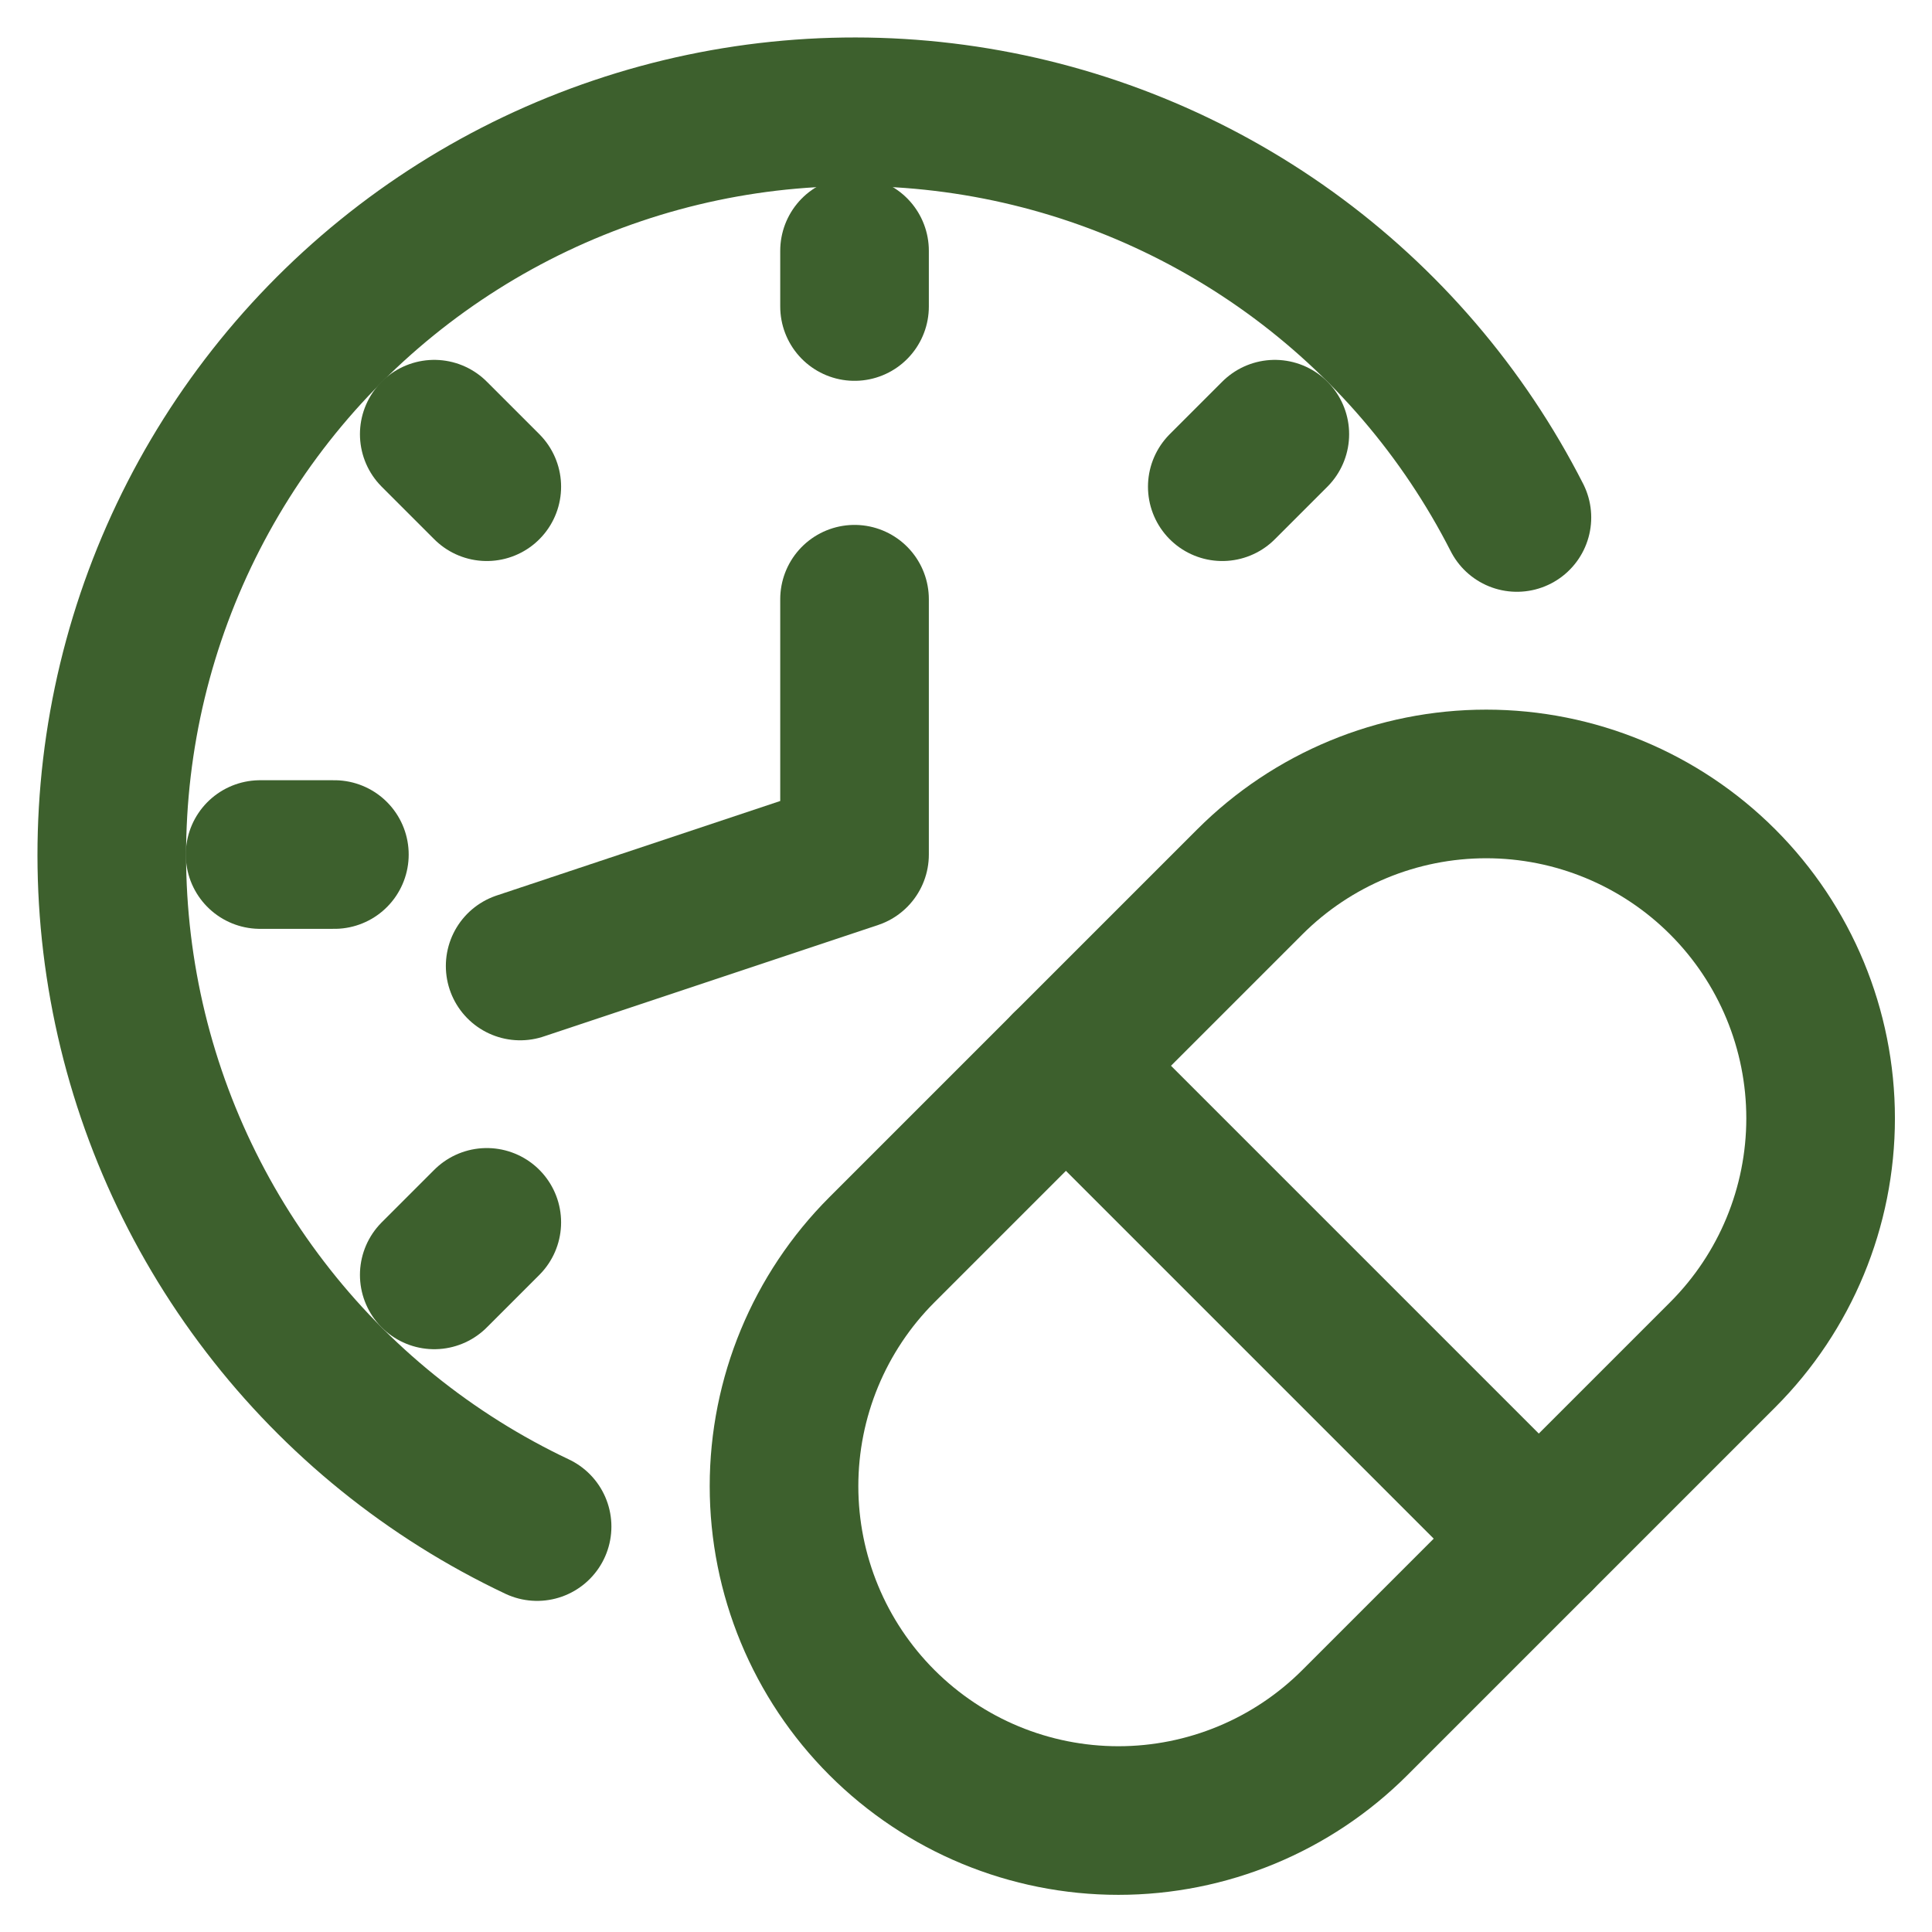
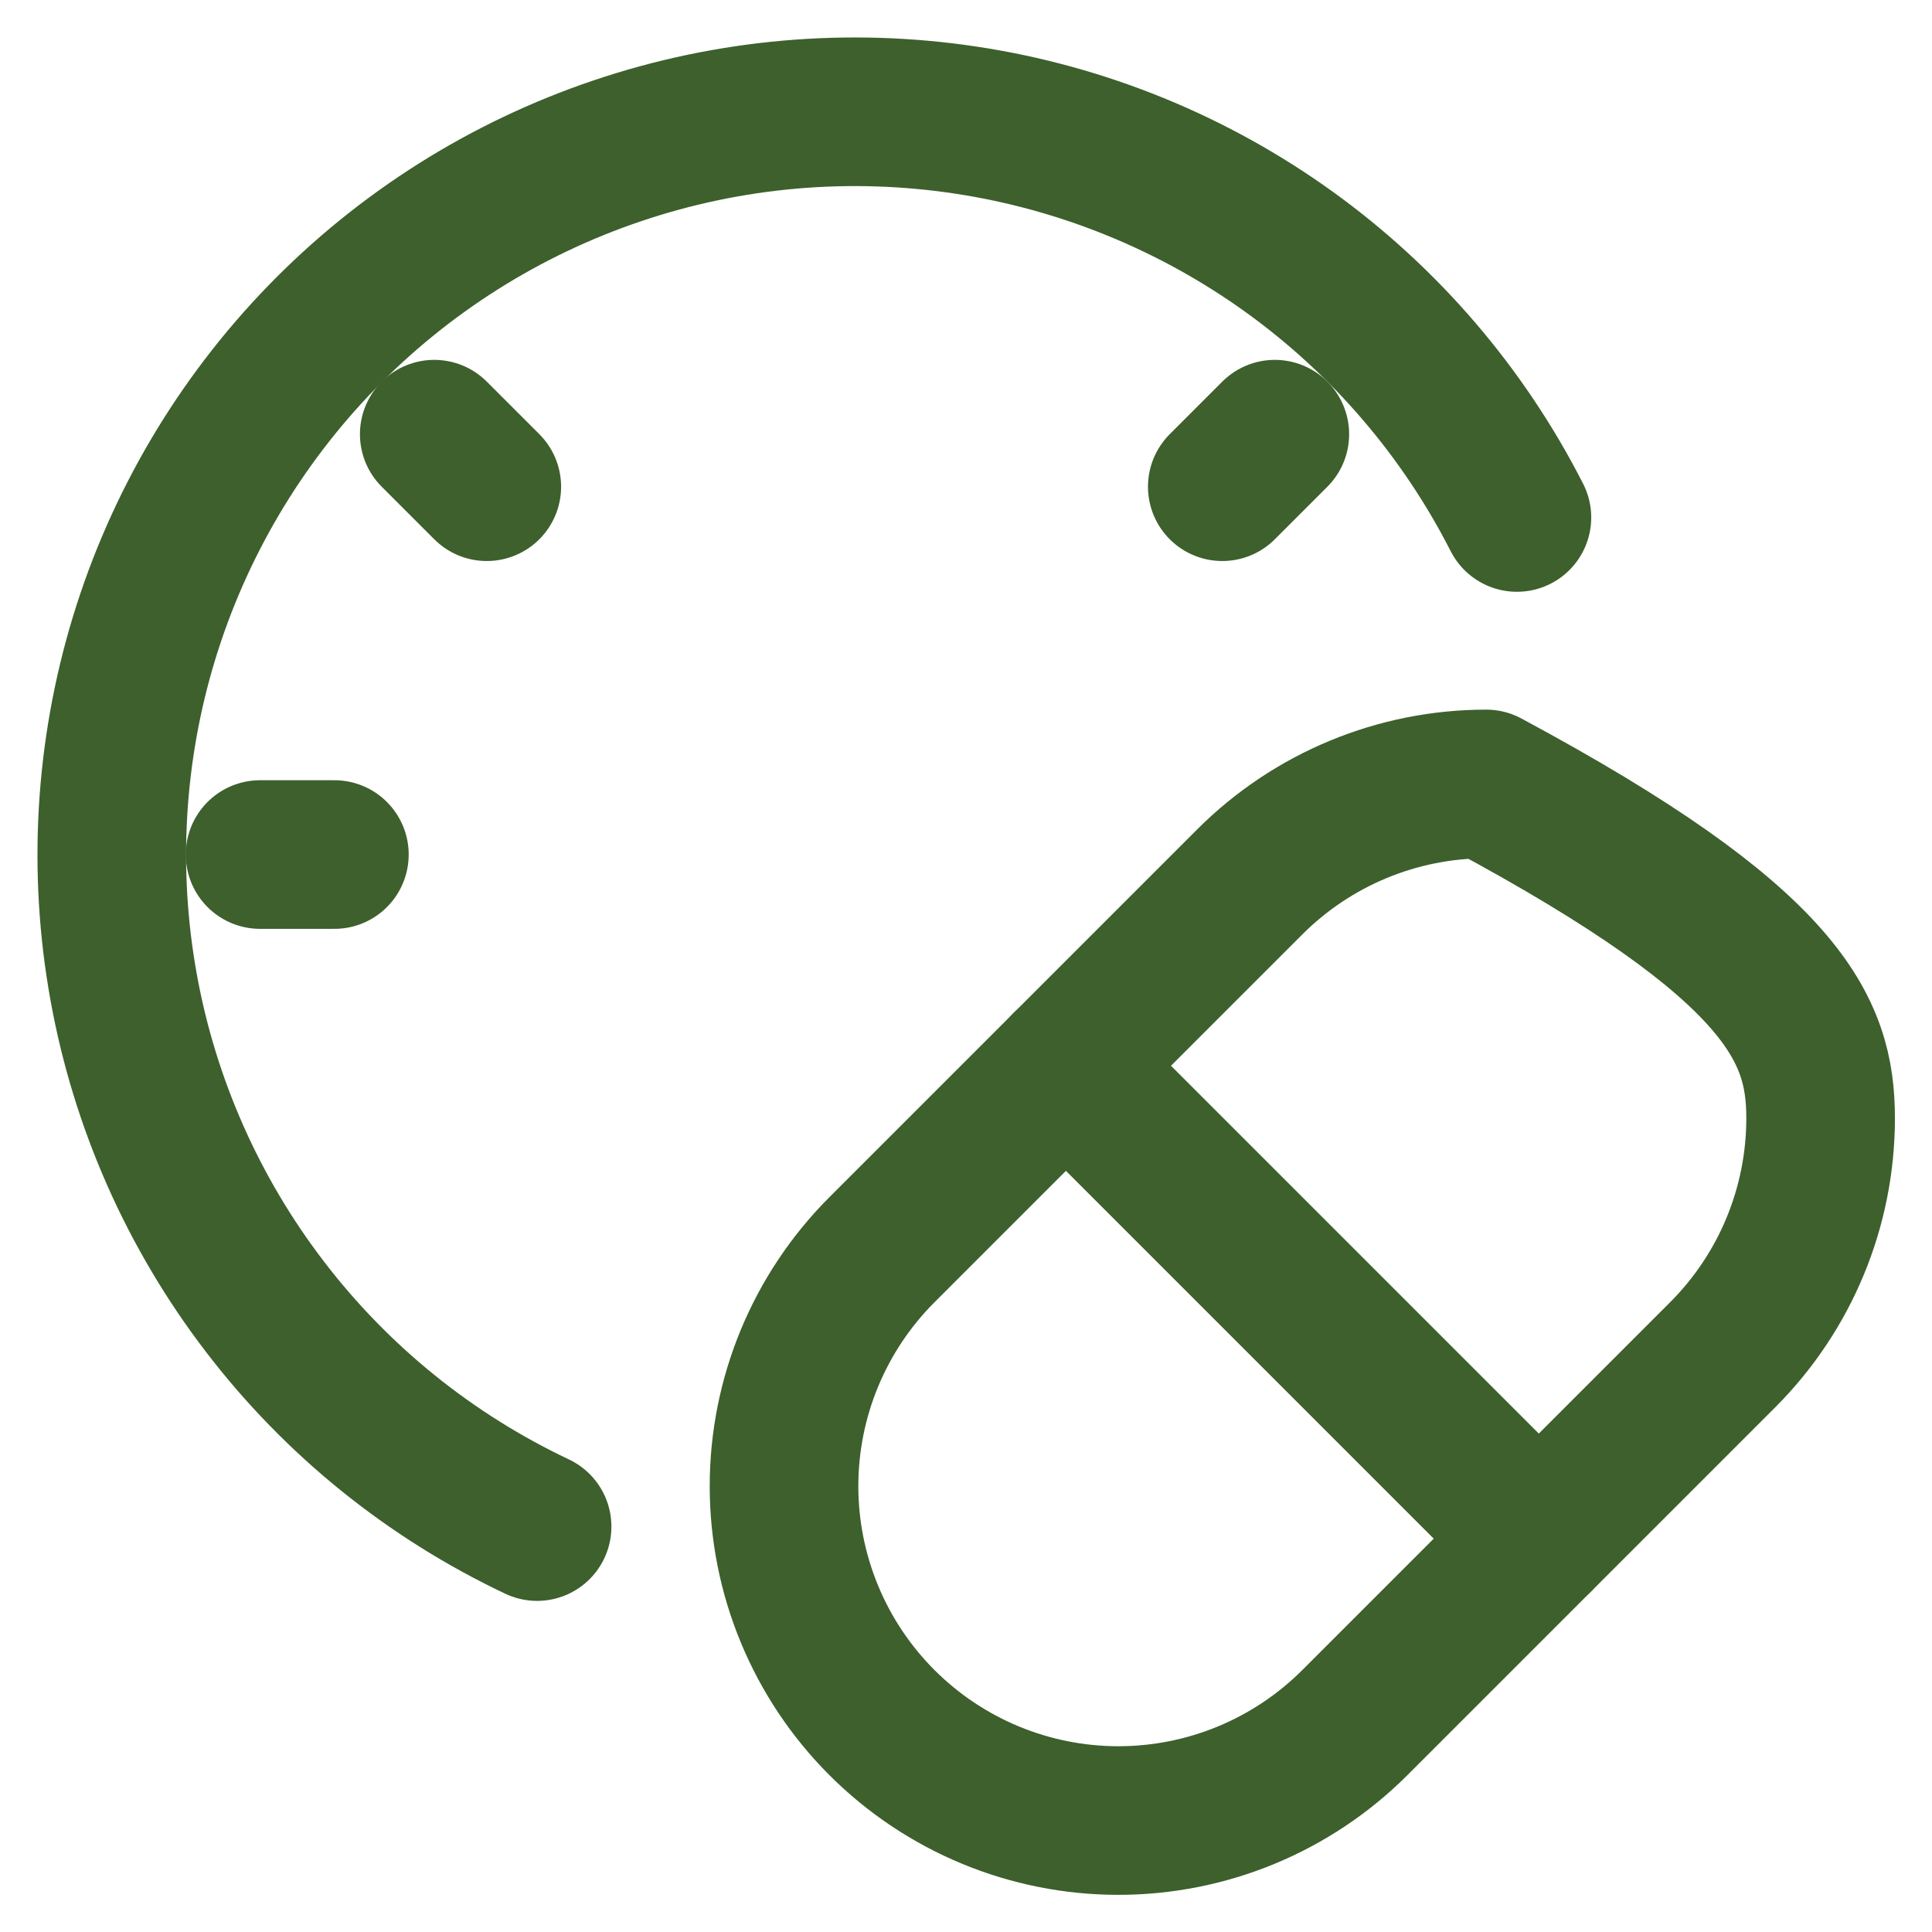
<svg xmlns="http://www.w3.org/2000/svg" width="26" height="26" viewBox="0 0 26 26" fill="none">
-   <path d="M18.233 23.182C17.389 24.026 16.244 24.5 15.051 24.5C13.857 24.5 12.713 24.026 11.869 23.182C11.025 22.338 10.551 21.193 10.551 20C10.551 18.806 11.025 17.662 11.869 16.818L16.819 11.868C17.663 11.024 18.807 10.55 20.001 10.55C21.194 10.55 22.339 11.024 23.183 11.868C24.027 12.712 24.501 13.856 24.501 15.05C24.501 16.243 24.027 17.388 23.183 18.232L18.233 23.182Z" stroke="#3D602D" stroke-width="2" stroke-linecap="round" stroke-linejoin="round" />
+   <path d="M18.233 23.182C17.389 24.026 16.244 24.5 15.051 24.5C13.857 24.5 12.713 24.026 11.869 23.182C11.025 22.338 10.551 21.193 10.551 20C10.551 18.806 11.025 17.662 11.869 16.818L16.819 11.868C17.663 11.024 18.807 10.55 20.001 10.55C24.027 12.712 24.501 13.856 24.501 15.05C24.501 16.243 24.027 17.388 23.183 18.232L18.233 23.182Z" stroke="#3D602D" stroke-width="2" stroke-linecap="round" stroke-linejoin="round" />
  <path d="M14.344 14.342L20.708 20.706" stroke="#3D602D" stroke-width="2" stroke-linecap="round" stroke-linejoin="round" />
-   <path d="M11.5 8.064V11.5L7 13" stroke="#3D602D" stroke-width="2" stroke-linecap="round" stroke-linejoin="round" />
  <path d="M7.228 20.544C5.79 19.864 4.535 18.851 3.568 17.588C2.6 16.326 1.947 14.851 1.664 13.286C1.381 11.721 1.475 10.111 1.938 8.59C2.402 7.068 3.222 5.679 4.33 4.538C5.438 3.397 6.802 2.537 8.309 2.029C9.816 1.52 11.422 1.379 12.995 1.616C14.568 1.853 16.061 2.462 17.352 3.392C18.642 4.322 19.692 5.547 20.414 6.964" stroke="#3D602D" stroke-width="2" stroke-linecap="round" stroke-linejoin="round" />
  <path d="M17.156 5.843L16.449 6.55" stroke="#3D602D" stroke-width="2" stroke-linecap="round" stroke-linejoin="round" />
-   <path d="M5.844 17.157L6.551 16.45" stroke="#3D602D" stroke-width="2" stroke-linecap="round" stroke-linejoin="round" />
  <path d="M3.5 11.5H4.5" stroke="#3D602D" stroke-width="2" stroke-linecap="round" stroke-linejoin="round" />
  <path d="M5.844 5.843L6.551 6.55" stroke="#3D602D" stroke-width="2" stroke-linecap="round" stroke-linejoin="round" />
-   <path d="M11.5 3.375V4.125" stroke="#3D602D" stroke-width="2" stroke-linecap="round" stroke-linejoin="round" />
</svg>